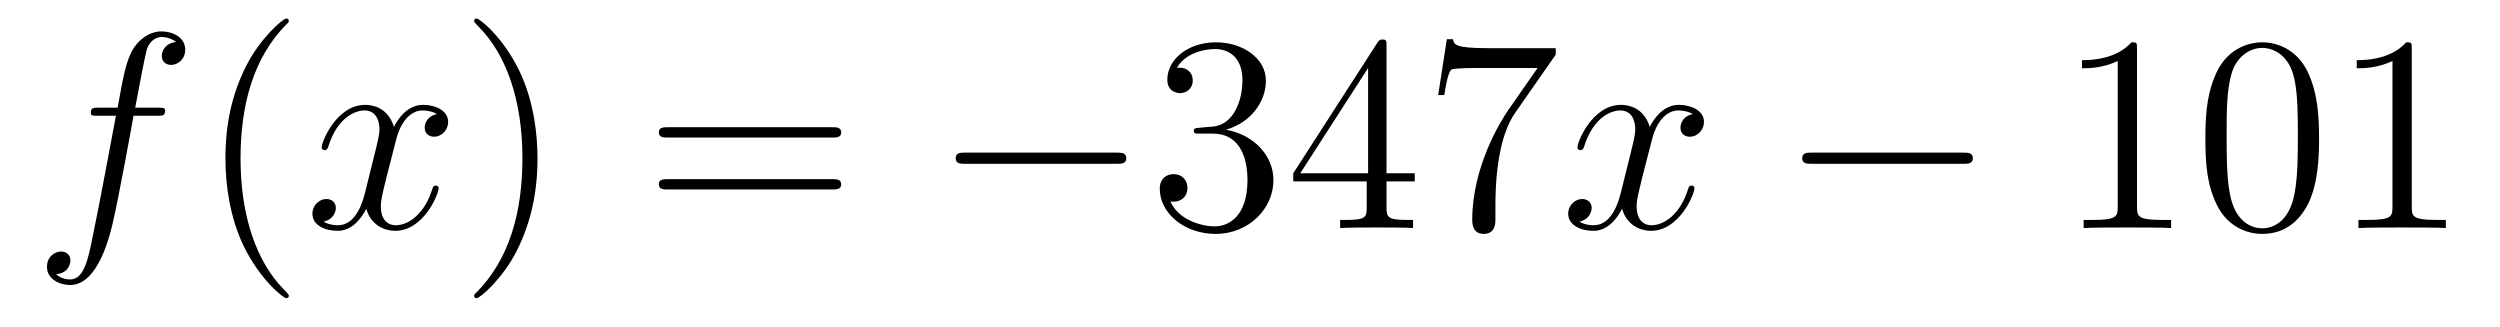
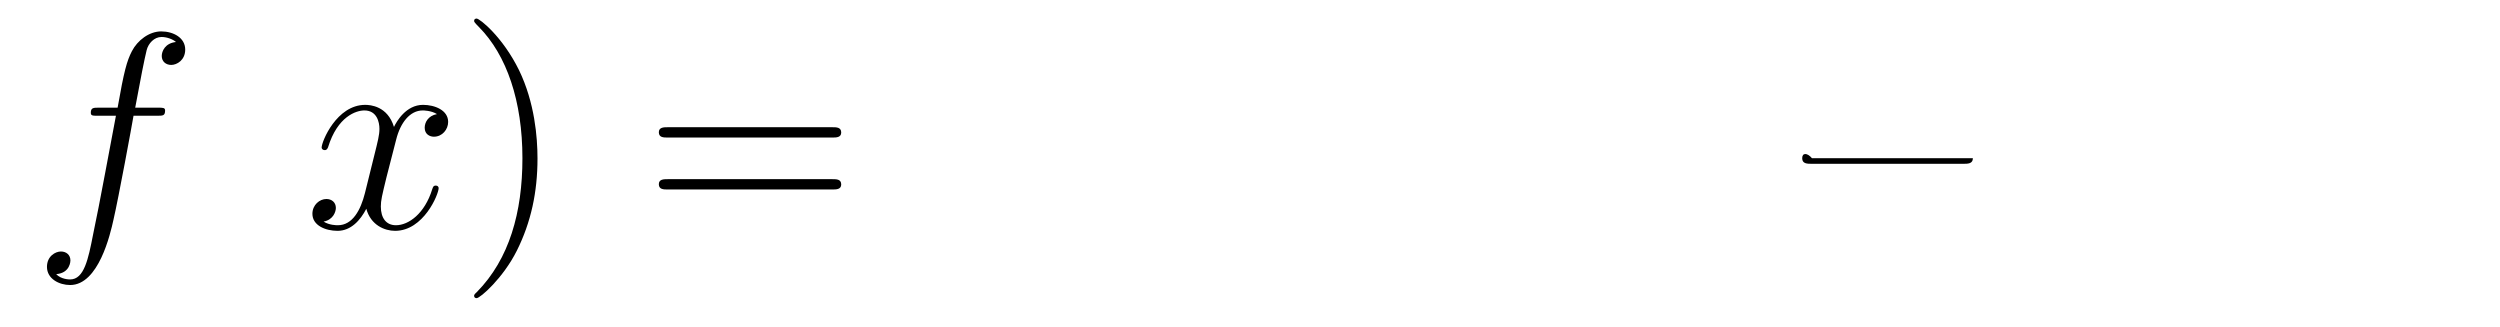
<svg xmlns="http://www.w3.org/2000/svg" height="14pt" version="1.1" viewBox="0 -14 107 14" width="107pt">
  <g id="page1">
    <g transform="matrix(1 0 0 1 -127 650)">
      <path d="M133.732 -659.046C133.971 -659.046 134.066 -659.046 134.066 -659.273C134.066 -659.392 133.971 -659.392 133.755 -659.392H132.787C133.014 -660.623 133.182 -661.472 133.277 -661.855C133.349 -662.142 133.6 -662.417 133.911 -662.417C134.162 -662.417 134.413 -662.309 134.532 -662.202C134.066 -662.154 133.923 -661.807 133.923 -661.604C133.923 -661.365 134.102 -661.221 134.329 -661.221C134.568 -661.221 134.927 -661.424 134.927 -661.879C134.927 -662.381 134.425 -662.656 133.899 -662.656C133.385 -662.656 132.883 -662.273 132.644 -661.807C132.428 -661.388 132.309 -660.958 132.034 -659.392H131.233C131.006 -659.392 130.887 -659.392 130.887 -659.177C130.887 -659.046 130.958 -659.046 131.197 -659.046H131.962C131.747 -657.934 131.257 -655.232 130.982 -653.953C130.779 -652.913 130.6 -652.04 130.002 -652.04C129.966 -652.04 129.619 -652.04 129.404 -652.267C130.014 -652.315 130.014 -652.841 130.014 -652.853C130.014 -653.092 129.834 -653.236 129.608 -653.236C129.368 -653.236 129.01 -653.032 129.01 -652.578C129.01 -652.064 129.536 -651.801 130.002 -651.801C131.221 -651.801 131.723 -653.989 131.855 -654.587C132.07 -655.507 132.656 -658.687 132.715 -659.046H133.732Z" fill-rule="evenodd" />
-       <path d="M139.363 -651.335C139.363 -651.371 139.363 -651.395 139.16 -651.598C137.964 -652.806 137.295 -654.778 137.295 -657.217C137.295 -659.536 137.857 -661.532 139.243 -662.943C139.363 -663.05 139.363 -663.074 139.363 -663.11C139.363 -663.182 139.303 -663.206 139.255 -663.206C139.1 -663.206 138.12 -662.345 137.534 -661.173C136.924 -659.966 136.649 -658.687 136.649 -657.217C136.649 -656.152 136.817 -654.73 137.438 -653.451C138.143 -652.017 139.124 -651.239 139.255 -651.239C139.303 -651.239 139.363 -651.263 139.363 -651.335Z" fill-rule="evenodd" />
      <path d="M145.703 -659.117C145.32 -659.046 145.177 -658.759 145.177 -658.532C145.177 -658.245 145.404 -658.149 145.571 -658.149C145.93 -658.149 146.181 -658.46 146.181 -658.782C146.181 -659.285 145.607 -659.512 145.105 -659.512C144.376 -659.512 143.969 -658.794 143.862 -658.567C143.587 -659.464 142.845 -659.512 142.63 -659.512C141.411 -659.512 140.766 -657.946 140.766 -657.683C140.766 -657.635 140.813 -657.575 140.897 -657.575C140.993 -657.575 141.017 -657.647 141.04 -657.695C141.447 -659.022 142.248 -659.273 142.595 -659.273C143.133 -659.273 143.24 -658.771 143.24 -658.484C143.24 -658.221 143.168 -657.946 143.025 -657.372L142.619 -655.734C142.439 -655.017 142.093 -654.36 141.459 -654.36C141.399 -654.36 141.1 -654.36 140.849 -654.515C141.279 -654.599 141.375 -654.957 141.375 -655.101C141.375 -655.34 141.196 -655.483 140.969 -655.483C140.682 -655.483 140.371 -655.232 140.371 -654.85C140.371 -654.348 140.933 -654.12 141.447 -654.12C142.021 -654.12 142.427 -654.575 142.678 -655.065C142.869 -654.36 143.467 -654.12 143.91 -654.12C145.129 -654.12 145.774 -655.687 145.774 -655.949C145.774 -656.009 145.726 -656.057 145.655 -656.057C145.547 -656.057 145.535 -655.997 145.5 -655.902C145.177 -654.85 144.483 -654.36 143.946 -654.36C143.527 -654.36 143.3 -654.67 143.3 -655.16C143.3 -655.423 143.348 -655.615 143.539 -656.404L143.957 -658.029C144.137 -658.747 144.543 -659.273 145.093 -659.273C145.117 -659.273 145.452 -659.273 145.703 -659.117Z" fill-rule="evenodd" />
      <path d="M150.005 -657.217C150.005 -658.125 149.886 -659.607 149.216 -660.994C148.511 -662.428 147.531 -663.206 147.399 -663.206C147.351 -663.206 147.292 -663.182 147.292 -663.11C147.292 -663.074 147.292 -663.05 147.495 -662.847C148.69 -661.64 149.36 -659.667 149.36 -657.228C149.36 -654.909 148.798 -652.913 147.411 -651.502C147.292 -651.395 147.292 -651.371 147.292 -651.335C147.292 -651.263 147.351 -651.239 147.399 -651.239C147.554 -651.239 148.535 -652.1 149.121 -653.272C149.73 -654.491 150.005 -655.782 150.005 -657.217Z" fill-rule="evenodd" />
      <path d="M162.622 -658.113C162.789 -658.113 163.004 -658.113 163.004 -658.328C163.004 -658.555 162.801 -658.555 162.622 -658.555H155.581C155.413 -658.555 155.198 -658.555 155.198 -658.34C155.198 -658.113 155.401 -658.113 155.581 -658.113H162.622ZM162.622 -655.89C162.789 -655.89 163.004 -655.89 163.004 -656.105C163.004 -656.332 162.801 -656.332 162.622 -656.332H155.581C155.413 -656.332 155.198 -656.332 155.198 -656.117C155.198 -655.89 155.401 -655.89 155.581 -655.89H162.622Z" fill-rule="evenodd" />
-       <path d="M174.788 -656.989C174.991 -656.989 175.206 -656.989 175.206 -657.228C175.206 -657.468 174.991 -657.468 174.788 -657.468H168.321C168.117 -657.468 167.902 -657.468 167.902 -657.228C167.902 -656.989 168.117 -656.989 168.321 -656.989H174.788Z" fill-rule="evenodd" />
-       <path d="M178.348 -658.532C178.144 -658.52 178.097 -658.507 178.097 -658.4C178.097 -658.281 178.157 -658.281 178.372 -658.281H178.922C179.937 -658.281 180.392 -657.444 180.392 -656.296C180.392 -654.73 179.579 -654.312 178.993 -654.312C178.419 -654.312 177.439 -654.587 177.093 -655.376C177.475 -655.316 177.822 -655.531 177.822 -655.961C177.822 -656.308 177.571 -656.547 177.236 -656.547C176.949 -656.547 176.638 -656.38 176.638 -655.926C176.638 -654.862 177.702 -653.989 179.029 -653.989C180.452 -653.989 181.503 -655.077 181.503 -656.284C181.503 -657.384 180.619 -658.245 179.471 -658.448C180.511 -658.747 181.181 -659.619 181.181 -660.552C181.181 -661.496 180.201 -662.189 179.041 -662.189C177.846 -662.189 176.961 -661.46 176.961 -660.588C176.961 -660.109 177.332 -660.014 177.511 -660.014C177.762 -660.014 178.049 -660.193 178.049 -660.552C178.049 -660.934 177.762 -661.102 177.499 -661.102C177.427 -661.102 177.403 -661.102 177.368 -661.09C177.822 -661.902 178.945 -661.902 179.005 -661.902C179.4 -661.902 180.177 -661.723 180.177 -660.552C180.177 -660.325 180.141 -659.655 179.794 -659.141C179.436 -658.615 179.029 -658.579 178.706 -658.567L178.348 -658.532ZM186.343 -662.022C186.343 -662.249 186.343 -662.309 186.176 -662.309C186.081 -662.309 186.045 -662.309 185.949 -662.166L182.351 -656.583V-656.236H185.495V-655.148C185.495 -654.706 185.471 -654.587 184.598 -654.587H184.359V-654.24C184.634 -654.264 185.578 -654.264 185.913 -654.264C186.248 -654.264 187.204 -654.264 187.479 -654.24V-654.587H187.24C186.379 -654.587 186.343 -654.706 186.343 -655.148V-656.236H187.551V-656.583H186.343V-662.022ZM185.555 -661.09V-656.583H182.65L185.555 -661.09ZM193.586 -661.663V-661.938H190.705C189.259 -661.938 189.235 -662.094 189.187 -662.321H188.924L188.554 -659.93H188.816C188.852 -660.145 188.96 -660.887 189.115 -661.018C189.211 -661.09 190.108 -661.09 190.275 -661.09H192.809L191.542 -659.273C191.219 -658.807 190.012 -656.846 190.012 -654.599C190.012 -654.467 190.012 -653.989 190.502 -653.989C191.004 -653.989 191.004 -654.455 191.004 -654.611V-655.208C191.004 -656.989 191.291 -658.376 191.853 -659.177L193.586 -661.663Z" fill-rule="evenodd" />
-       <path d="M199.451 -659.117C199.068 -659.046 198.925 -658.759 198.925 -658.532C198.925 -658.245 199.152 -658.149 199.32 -658.149C199.679 -658.149 199.93 -658.46 199.93 -658.782C199.93 -659.285 199.356 -659.512 198.853 -659.512C198.125 -659.512 197.718 -658.794 197.61 -658.567C197.335 -659.464 196.594 -659.512 196.379 -659.512C195.16 -659.512 194.514 -657.946 194.514 -657.683C194.514 -657.635 194.562 -657.575 194.646 -657.575C194.741 -657.575 194.765 -657.647 194.789 -657.695C195.196 -659.022 195.996 -659.273 196.343 -659.273C196.882 -659.273 196.988 -658.771 196.988 -658.484C196.988 -658.221 196.916 -657.946 196.774 -657.372L196.367 -655.734C196.188 -655.017 195.841 -654.36 195.208 -654.36C195.148 -654.36 194.849 -654.36 194.598 -654.515C195.028 -654.599 195.124 -654.957 195.124 -655.101C195.124 -655.34 194.945 -655.483 194.717 -655.483C194.43 -655.483 194.119 -655.232 194.119 -654.85C194.119 -654.348 194.682 -654.12 195.196 -654.12C195.769 -654.12 196.176 -654.575 196.427 -655.065C196.618 -654.36 197.215 -654.12 197.658 -654.12C198.877 -654.12 199.523 -655.687 199.523 -655.949C199.523 -656.009 199.475 -656.057 199.403 -656.057C199.296 -656.057 199.284 -655.997 199.248 -655.902C198.925 -654.85 198.232 -654.36 197.694 -654.36C197.275 -654.36 197.048 -654.67 197.048 -655.16C197.048 -655.423 197.096 -655.615 197.287 -656.404L197.706 -658.029C197.885 -658.747 198.292 -659.273 198.841 -659.273C198.865 -659.273 199.2 -659.273 199.451 -659.117Z" fill-rule="evenodd" />
-       <path d="M211.02 -656.989C211.224 -656.989 211.439 -656.989 211.439 -657.228C211.439 -657.468 211.224 -657.468 211.02 -657.468H204.553C204.35 -657.468 204.134 -657.468 204.134 -657.228C204.134 -656.989 204.35 -656.989 204.553 -656.989H211.02Z" fill-rule="evenodd" />
-       <path d="M218.464 -661.902C218.464 -662.178 218.464 -662.189 218.225 -662.189C217.938 -661.867 217.34 -661.424 216.108 -661.424V-661.078C216.384 -661.078 216.982 -661.078 217.638 -661.388V-655.16C217.638 -654.73 217.603 -654.587 216.551 -654.587H216.18V-654.24C216.503 -654.264 217.663 -654.264 218.057 -654.264C218.452 -654.264 219.599 -654.264 219.922 -654.24V-654.587H219.552C218.5 -654.587 218.464 -654.73 218.464 -655.16V-661.902ZM226.256 -658.065C226.256 -659.058 226.196 -660.026 225.766 -660.934C225.276 -661.927 224.416 -662.189 223.83 -662.189C223.136 -662.189 222.287 -661.843 221.845 -660.851C221.51 -660.097 221.39 -659.356 221.39 -658.065C221.39 -656.906 221.474 -656.033 221.905 -655.184C222.371 -654.276 223.196 -653.989 223.818 -653.989C224.857 -653.989 225.455 -654.611 225.802 -655.304C226.232 -656.2 226.256 -657.372 226.256 -658.065ZM223.818 -654.228C223.435 -654.228 222.658 -654.443 222.431 -655.746C222.3 -656.463 222.3 -657.372 222.3 -658.209C222.3 -659.189 222.3 -660.073 222.491 -660.779C222.694 -661.58 223.303 -661.95 223.818 -661.95C224.272 -661.95 224.965 -661.675 225.192 -660.648C225.348 -659.966 225.348 -659.022 225.348 -658.209C225.348 -657.408 225.348 -656.499 225.216 -655.77C224.989 -654.455 224.236 -654.228 223.818 -654.228ZM230.224 -661.902C230.224 -662.178 230.224 -662.189 229.985 -662.189C229.698 -661.867 229.099 -661.424 227.868 -661.424V-661.078C228.144 -661.078 228.74 -661.078 229.398 -661.388V-655.16C229.398 -654.73 229.363 -654.587 228.311 -654.587H227.94V-654.24C228.263 -654.264 229.422 -654.264 229.817 -654.264S231.359 -654.264 231.682 -654.24V-654.587H231.311C230.26 -654.587 230.224 -654.73 230.224 -655.16V-661.902Z" fill-rule="evenodd" />
+       <path d="M211.02 -656.989C211.224 -656.989 211.439 -656.989 211.439 -657.228H204.553C204.35 -657.468 204.134 -657.468 204.134 -657.228C204.134 -656.989 204.35 -656.989 204.553 -656.989H211.02Z" fill-rule="evenodd" />
    </g>
  </g>
</svg>